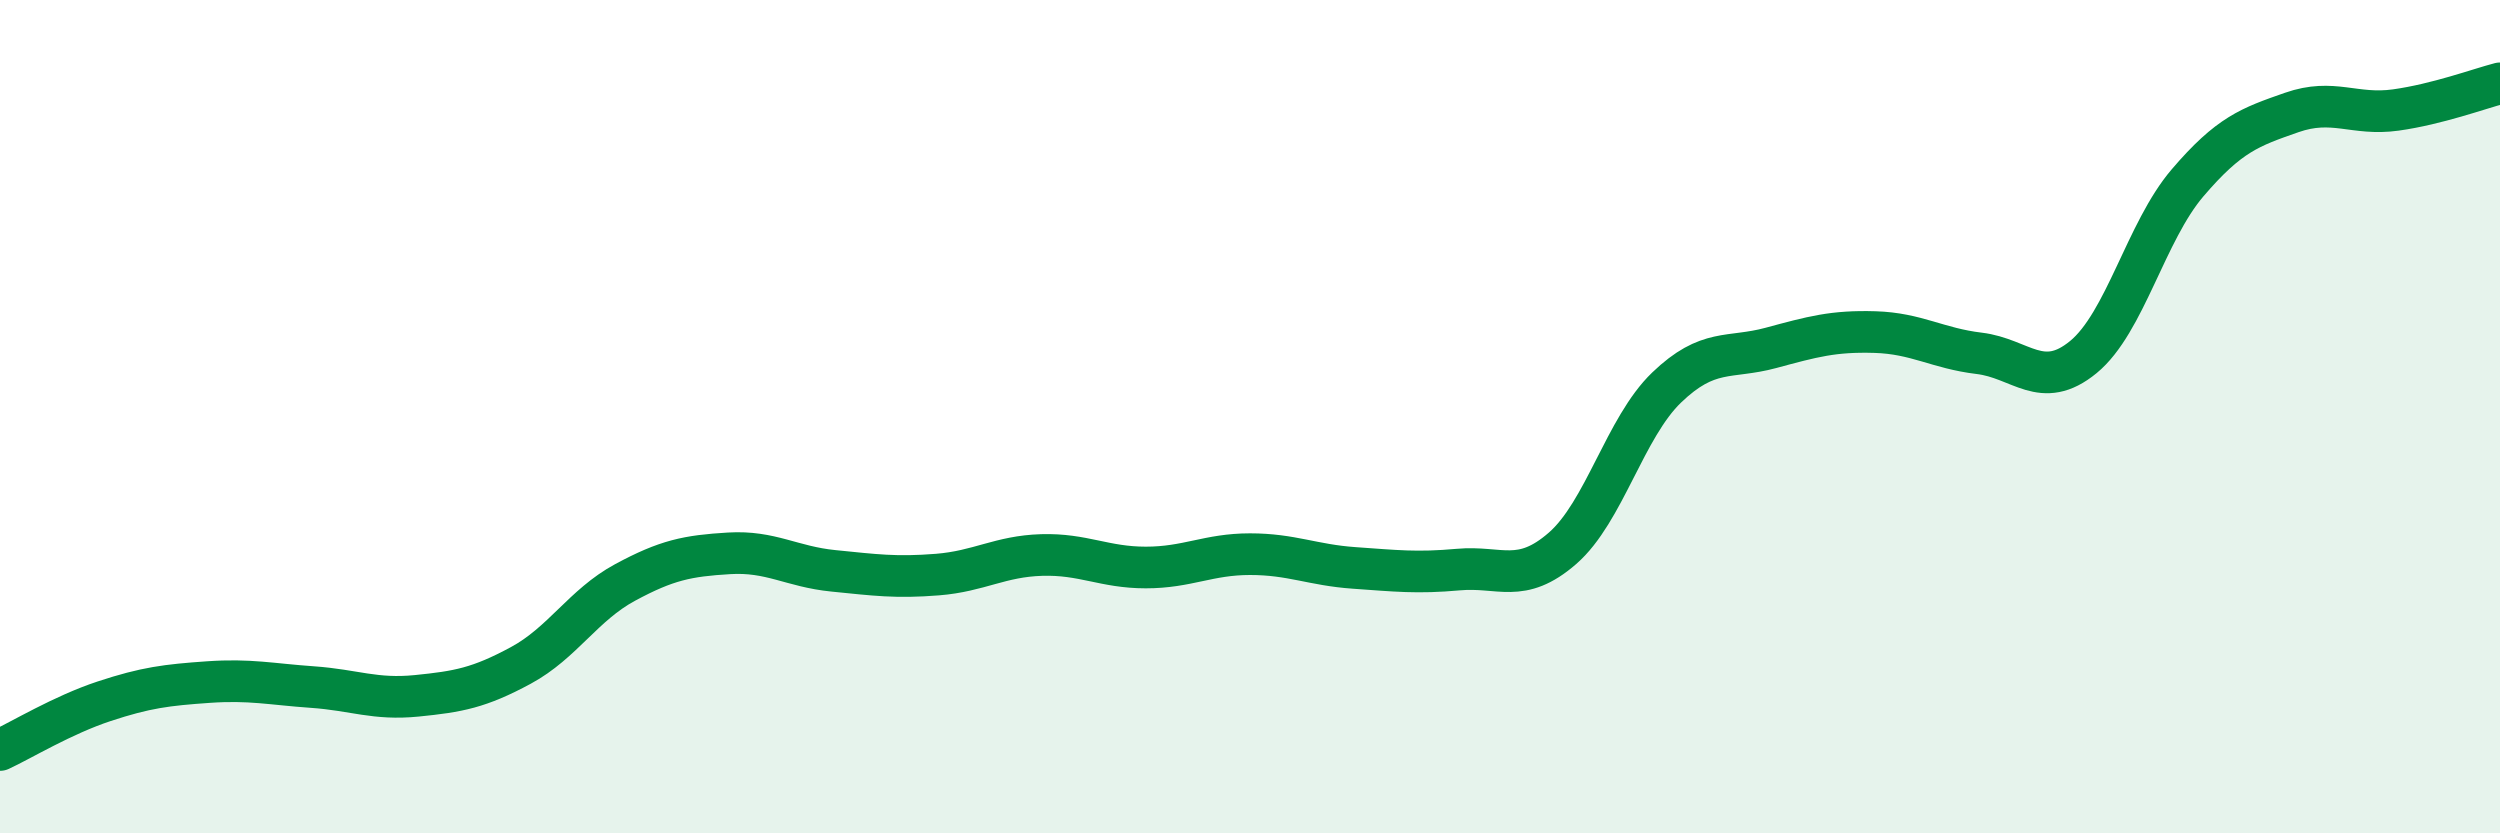
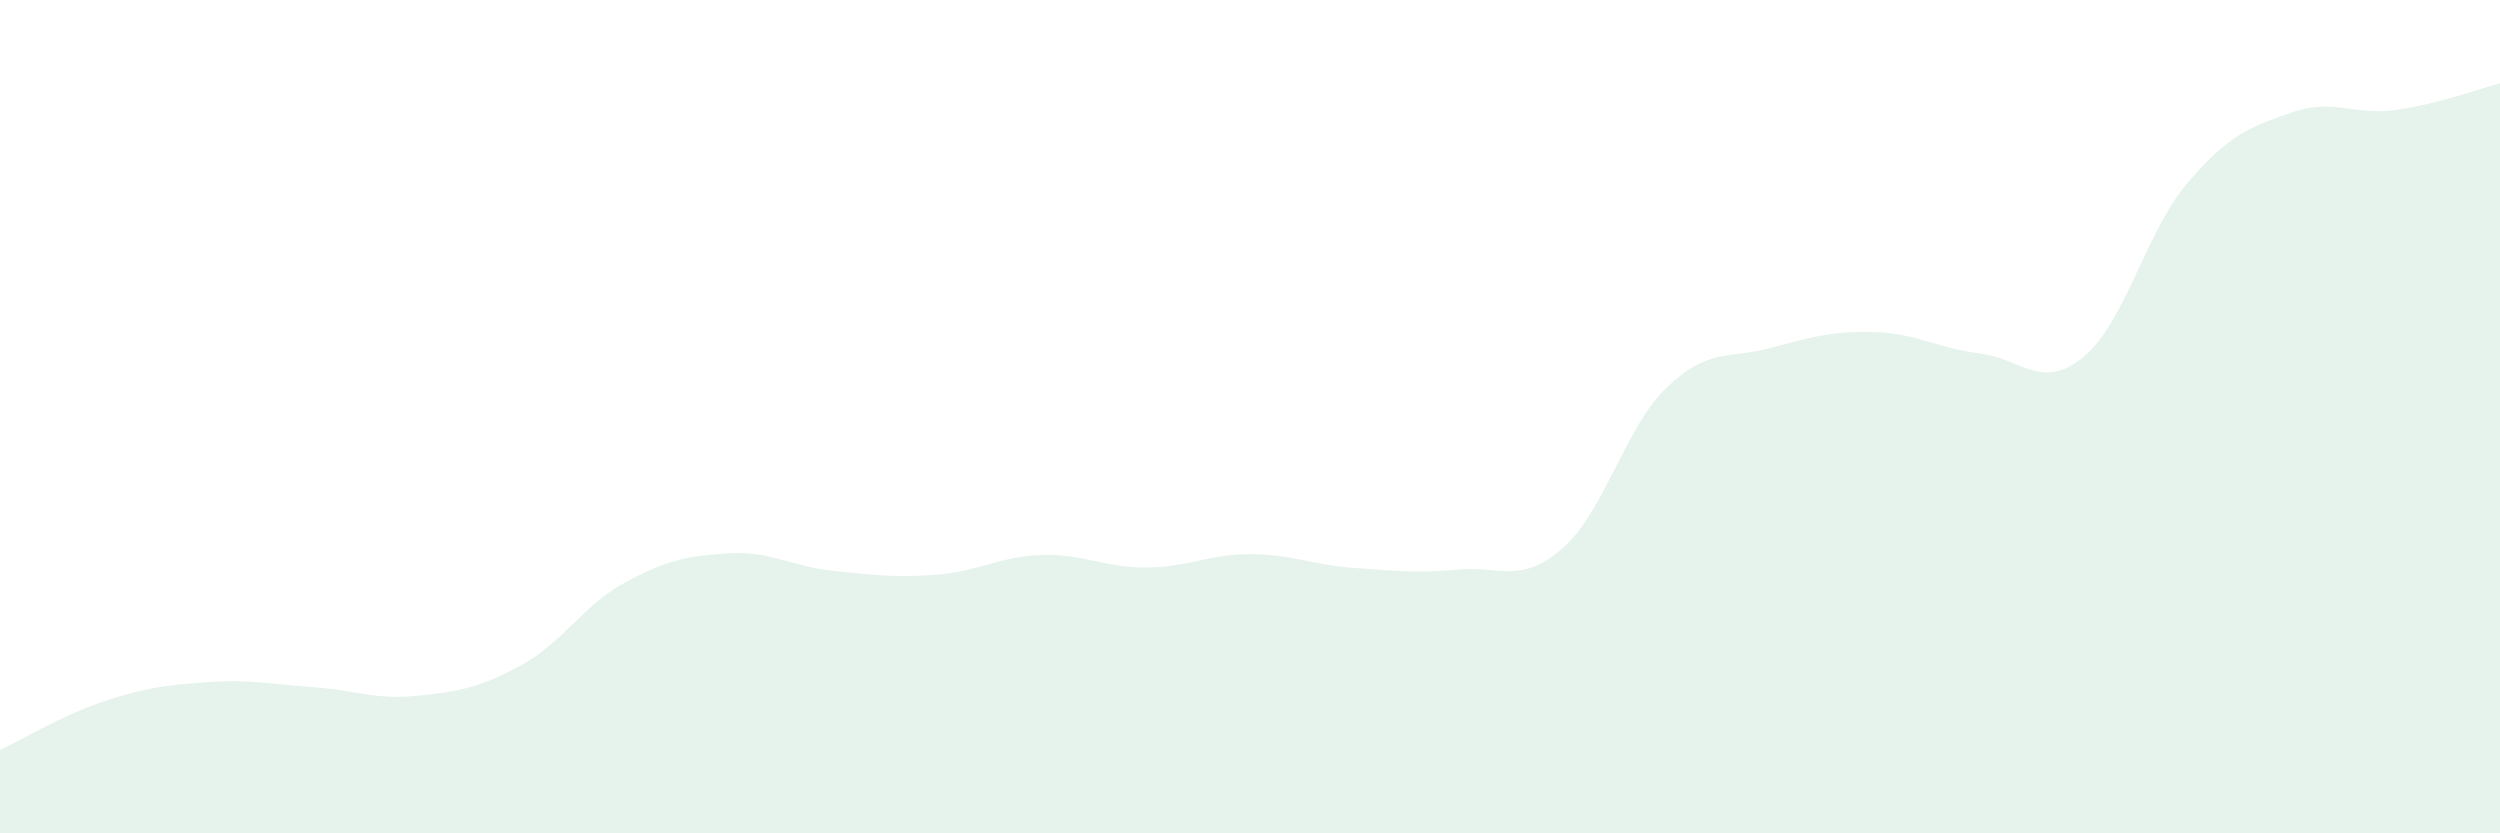
<svg xmlns="http://www.w3.org/2000/svg" width="60" height="20" viewBox="0 0 60 20">
  <path d="M 0,18 C 0.5,17.77 1.5,17.16 2.5,16.83 C 3.5,16.5 4,16.44 5,16.37 C 6,16.3 6.5,16.42 7.5,16.49 C 8.5,16.56 9,16.8 10,16.7 C 11,16.6 11.5,16.51 12.5,15.97 C 13.5,15.43 14,14.52 15,13.98 C 16,13.44 16.5,13.34 17.5,13.28 C 18.5,13.22 19,13.6 20,13.7 C 21,13.8 21.5,13.87 22.5,13.79 C 23.5,13.71 24,13.35 25,13.32 C 26,13.29 26.5,13.62 27.5,13.62 C 28.5,13.62 29,13.3 30,13.3 C 31,13.3 31.5,13.56 32.5,13.63 C 33.5,13.7 34,13.76 35,13.67 C 36,13.58 36.5,14.03 37.5,13.16 C 38.5,12.29 39,10.26 40,9.3 C 41,8.34 41.5,8.62 42.5,8.35 C 43.5,8.08 44,7.94 45,7.97 C 46,8 46.5,8.36 47.5,8.48 C 48.5,8.6 49,9.39 50,8.57 C 51,7.75 51.5,5.56 52.5,4.39 C 53.5,3.22 54,3.05 55,2.7 C 56,2.35 56.5,2.78 57.5,2.64 C 58.5,2.5 59.5,2.13 60,2L60 20L0 20Z" fill="#008740" opacity="0.1" stroke-linecap="round" stroke-linejoin="round" />
-   <path d="M 0,18 C 0.5,17.77 1.5,17.16 2.5,16.83 C 3.5,16.5 4,16.44 5,16.37 C 6,16.3 6.5,16.42 7.5,16.49 C 8.5,16.56 9,16.8 10,16.7 C 11,16.6 11.5,16.51 12.5,15.97 C 13.5,15.43 14,14.52 15,13.98 C 16,13.44 16.5,13.34 17.5,13.28 C 18.5,13.22 19,13.6 20,13.7 C 21,13.8 21.5,13.87 22.5,13.79 C 23.5,13.71 24,13.35 25,13.32 C 26,13.29 26.5,13.62 27.5,13.62 C 28.5,13.62 29,13.3 30,13.3 C 31,13.3 31.5,13.56 32.5,13.63 C 33.5,13.7 34,13.76 35,13.67 C 36,13.58 36.5,14.03 37.5,13.16 C 38.5,12.29 39,10.26 40,9.3 C 41,8.34 41.5,8.62 42.5,8.35 C 43.5,8.08 44,7.94 45,7.97 C 46,8 46.5,8.36 47.5,8.48 C 48.5,8.6 49,9.39 50,8.57 C 51,7.75 51.5,5.56 52.5,4.39 C 53.5,3.22 54,3.05 55,2.7 C 56,2.35 56.5,2.78 57.5,2.64 C 58.5,2.5 59.5,2.13 60,2" stroke="#008740" stroke-width="1" fill="none" stroke-linecap="round" stroke-linejoin="round" />
</svg>